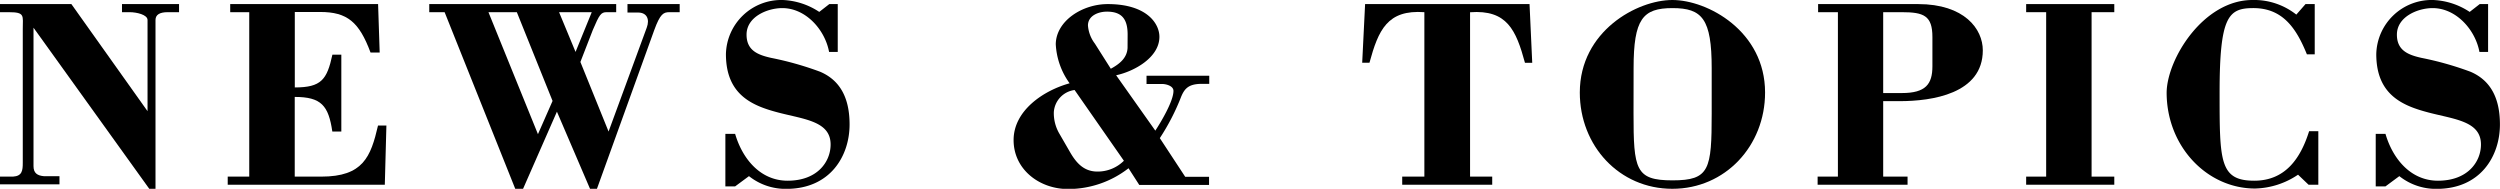
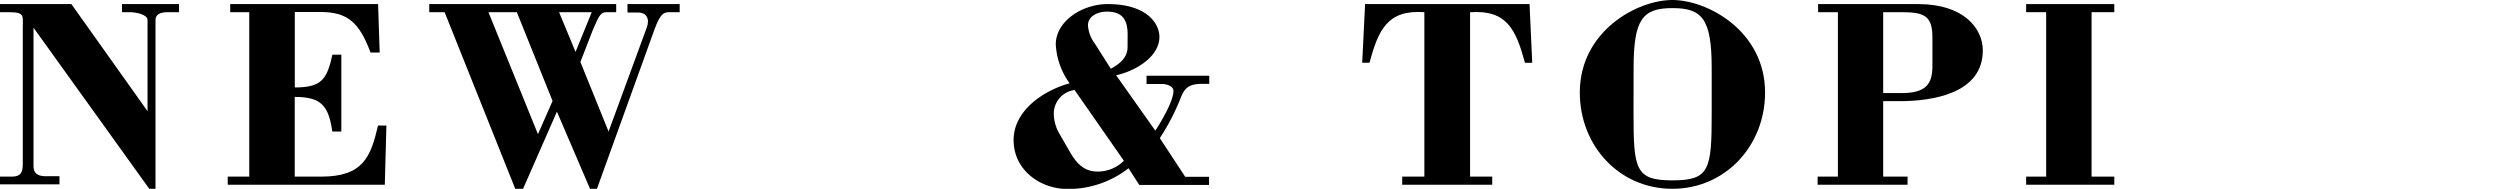
<svg xmlns="http://www.w3.org/2000/svg" viewBox="0 0 361.09 27.27">
  <title>title-news</title>
  <g id="レイヤー_2" data-name="レイヤー 2">
    <g id="RESTAURANT">
      <path d="M22.46,27.27h-.9L4.84,4v20c0,1,.55,1.37,1.52,1.45H8.59v1.17H0V25.51H1.88c1.33-.08,1.41-.9,1.41-2V4.18c0-1.91.35-2.42-2-2.42H0V.59H10.31l11,15.47V2.89c0-.78-1.6-1.13-2.58-1.13H17.62V.59h8.24V1.76H24.22c-1.13,0-1.76.35-1.76,1.13Z" />
      <path d="M32.89,26.68V25.51H36V1.76H33.25V.59H54.61l.23,7H53.52c-1.64-4.41-3.36-5.86-7.27-5.86H42.58v10.9c3.83,0,4.65-1.13,5.43-4.73H49.3V19H48c-.55-3.75-1.6-5-5.43-5V25.51h3.83c6.05,0,7.15-2.85,8.2-7.38h1.21l-.23,8.55Z" />
      <path d="M62,.59H89V1.76H87.62c-.82,0-1.05.35-2,2.58L83.83,8.95,87.9,19l5.51-15c.47-1.25,0-2.19-1.25-2.19H90.63V.59h7.54V1.76H96.69c-.86,0-1.33.23-2.19,2.58L86.22,27.27h-1L80.44,16.13,75.55,27.27H74.42L64.22,1.76H62ZM77.7,19.38l2.11-4.8L74.65,1.76h-4.1ZM83.13,7.5l2.34-5.74H80.75Z" />
-       <path d="M119.78.59H121V7.5h-1.25c-.59-3.2-3.36-6.33-6.76-6.33-2.15,0-5.16,1.25-5.16,3.83,0,2.3,1.64,2.93,3.55,3.36a46,46,0,0,1,7.07,2c2.34,1,4.26,3.09,4.26,7.62s-2.77,9.3-9.14,9.3a8.5,8.5,0,0,1-5.39-1.84l-2,1.48h-1.41V19.34h1.41c1.05,3.59,3.63,6.76,7.58,6.76,4.34,0,6.21-2.77,6.21-5.23,0-3.36-3.79-3.63-7.54-4.61s-7.58-2.54-7.58-8.44A8,8,0,0,1,113.06,0a10.31,10.31,0,0,1,5.27,1.72Z" />
      <path d="M163,24.3a14.18,14.18,0,0,1-8.75,3c-4.1,0-7.85-2.81-7.85-7.07s4.3-7.15,8.09-8.2a10.52,10.52,0,0,1-2-5.66C152.55,3,156.34.59,160,.59c5.59,0,7.46,2.77,7.46,4.73,0,3-3.67,5-6.25,5.55l5.66,8c.82-1.25,2.62-4.26,2.62-5.74,0-.74-1.09-1-1.64-1H165.6V10.94h9.06v1.17h-1.05c-1.91,0-2.5.66-3,1.84a32.08,32.08,0,0,1-3.09,6l3.67,5.59h3.44v1.17H164.55ZM155.21,13a3.45,3.45,0,0,0-3,3.2,5.87,5.87,0,0,0,.74,3l1.6,2.77c.9,1.56,2,2.81,3.95,2.81a5.37,5.37,0,0,0,3.83-1.56Zm7.66-8c0-2.23-.82-3.32-3-3.32-1.17,0-2.73.55-2.73,2a4.93,4.93,0,0,0,1,2.62l2.3,3.63c1.21-.66,2.34-1.52,2.42-3Z" />
      <path d="M197.17.59h23.75l.39,8.48h-1.05c-1.29-4.73-2.58-7.7-7.93-7.3V25.51h3.2v1.17h-13V25.51h3.2V1.76c-5.35-.39-6.64,2.58-7.93,7.3h-1.05Z" />
      <path d="M254.94,13.36c0,7.7-5.74,13.91-13.4,13.91s-13.36-6.21-13.36-13.91C228.19,4.49,236.47,0,241.55,0S254.94,4.49,254.94,13.36Zm-19,3c0,8.13.27,9.69,5.63,9.69s5.66-1.56,5.66-9.69V9.84c0-7.11-1.37-8.67-5.66-8.67s-5.62,1.56-5.62,8.67Z" />
      <path d="M262.53,26.68V25.51h2.93V1.76H262.6V.59h14.45c6.68,0,9.34,3.59,9.34,6.68,0,6.29-7.38,7.34-12,7.34H272v10.9h3.52v1.17ZM272,13.44h2.7c3.44,0,4.41-1.29,4.41-3.87V5.35c0-3.09-1.25-3.59-4.41-3.59H272Z" />
      <path d="M292.65,26.68V25.51h2.89V1.76h-2.89V.59h12.73V1.76H302.1V25.51h3.28v1.17Z" />
-       <path d="M333,.59h1.33V7.85h-1.13c-1.48-3.63-3.4-6.68-7.73-6.68-3.63,0-4.88,1.21-4.88,12.23,0,9.88,0,12.7,5,12.7,4.45,0,6.68-3.16,7.93-7.15h1.33v7.73h-1.41l-1.52-1.45a11.53,11.53,0,0,1-6.21,2c-6.91,0-12.77-6.05-12.77-13.87C313,8.52,318.23,0,325.34,0a9.82,9.82,0,0,1,6.33,2.11Z" />
-       <path d="M358.16.59h1.21V7.5h-1.25c-.59-3.2-3.36-6.33-6.76-6.33-2.15,0-5.16,1.25-5.16,3.83,0,2.3,1.64,2.93,3.55,3.36a46,46,0,0,1,7.07,2c2.34,1,4.26,3.09,4.26,7.62s-2.77,9.3-9.14,9.3a8.5,8.5,0,0,1-5.39-1.84l-2,1.48h-1.41V19.34h1.41c1.05,3.59,3.63,6.76,7.58,6.76,4.34,0,6.21-2.77,6.21-5.23,0-3.36-3.79-3.63-7.54-4.61s-7.58-2.54-7.58-8.44A8,8,0,0,1,351.44,0a10.31,10.31,0,0,1,5.27,1.72Z" />
    </g>
  </g>
</svg>